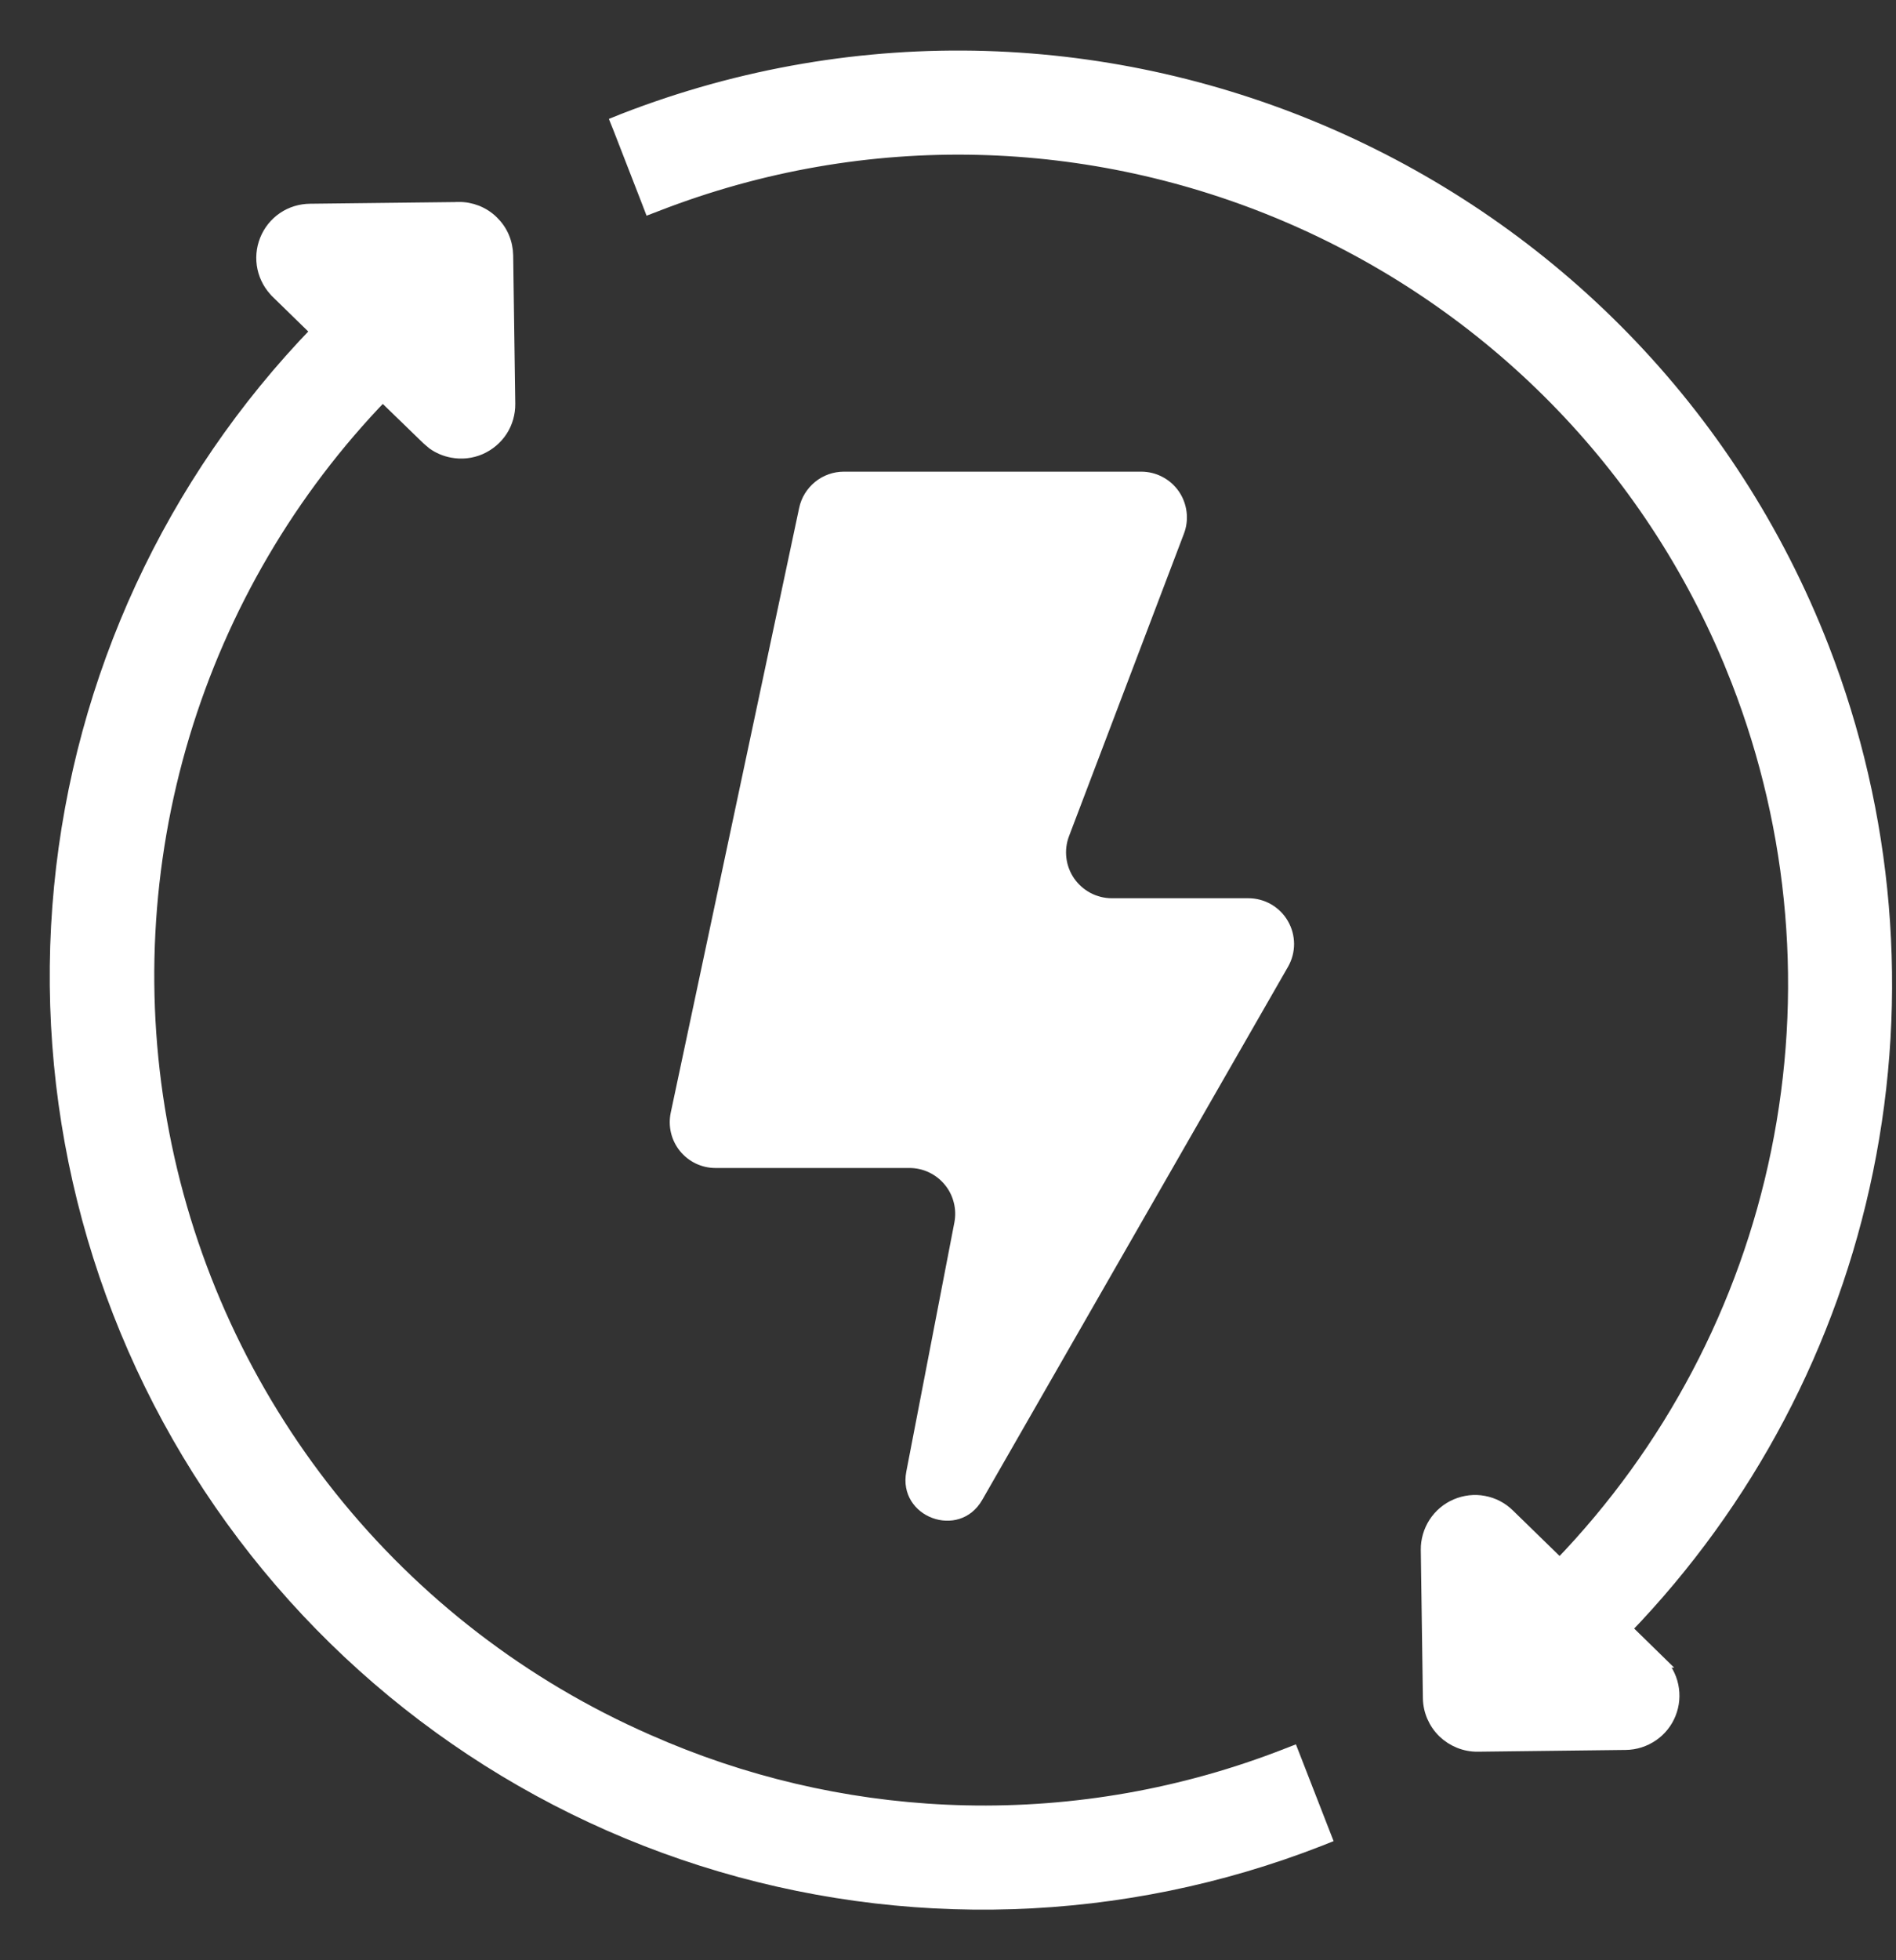
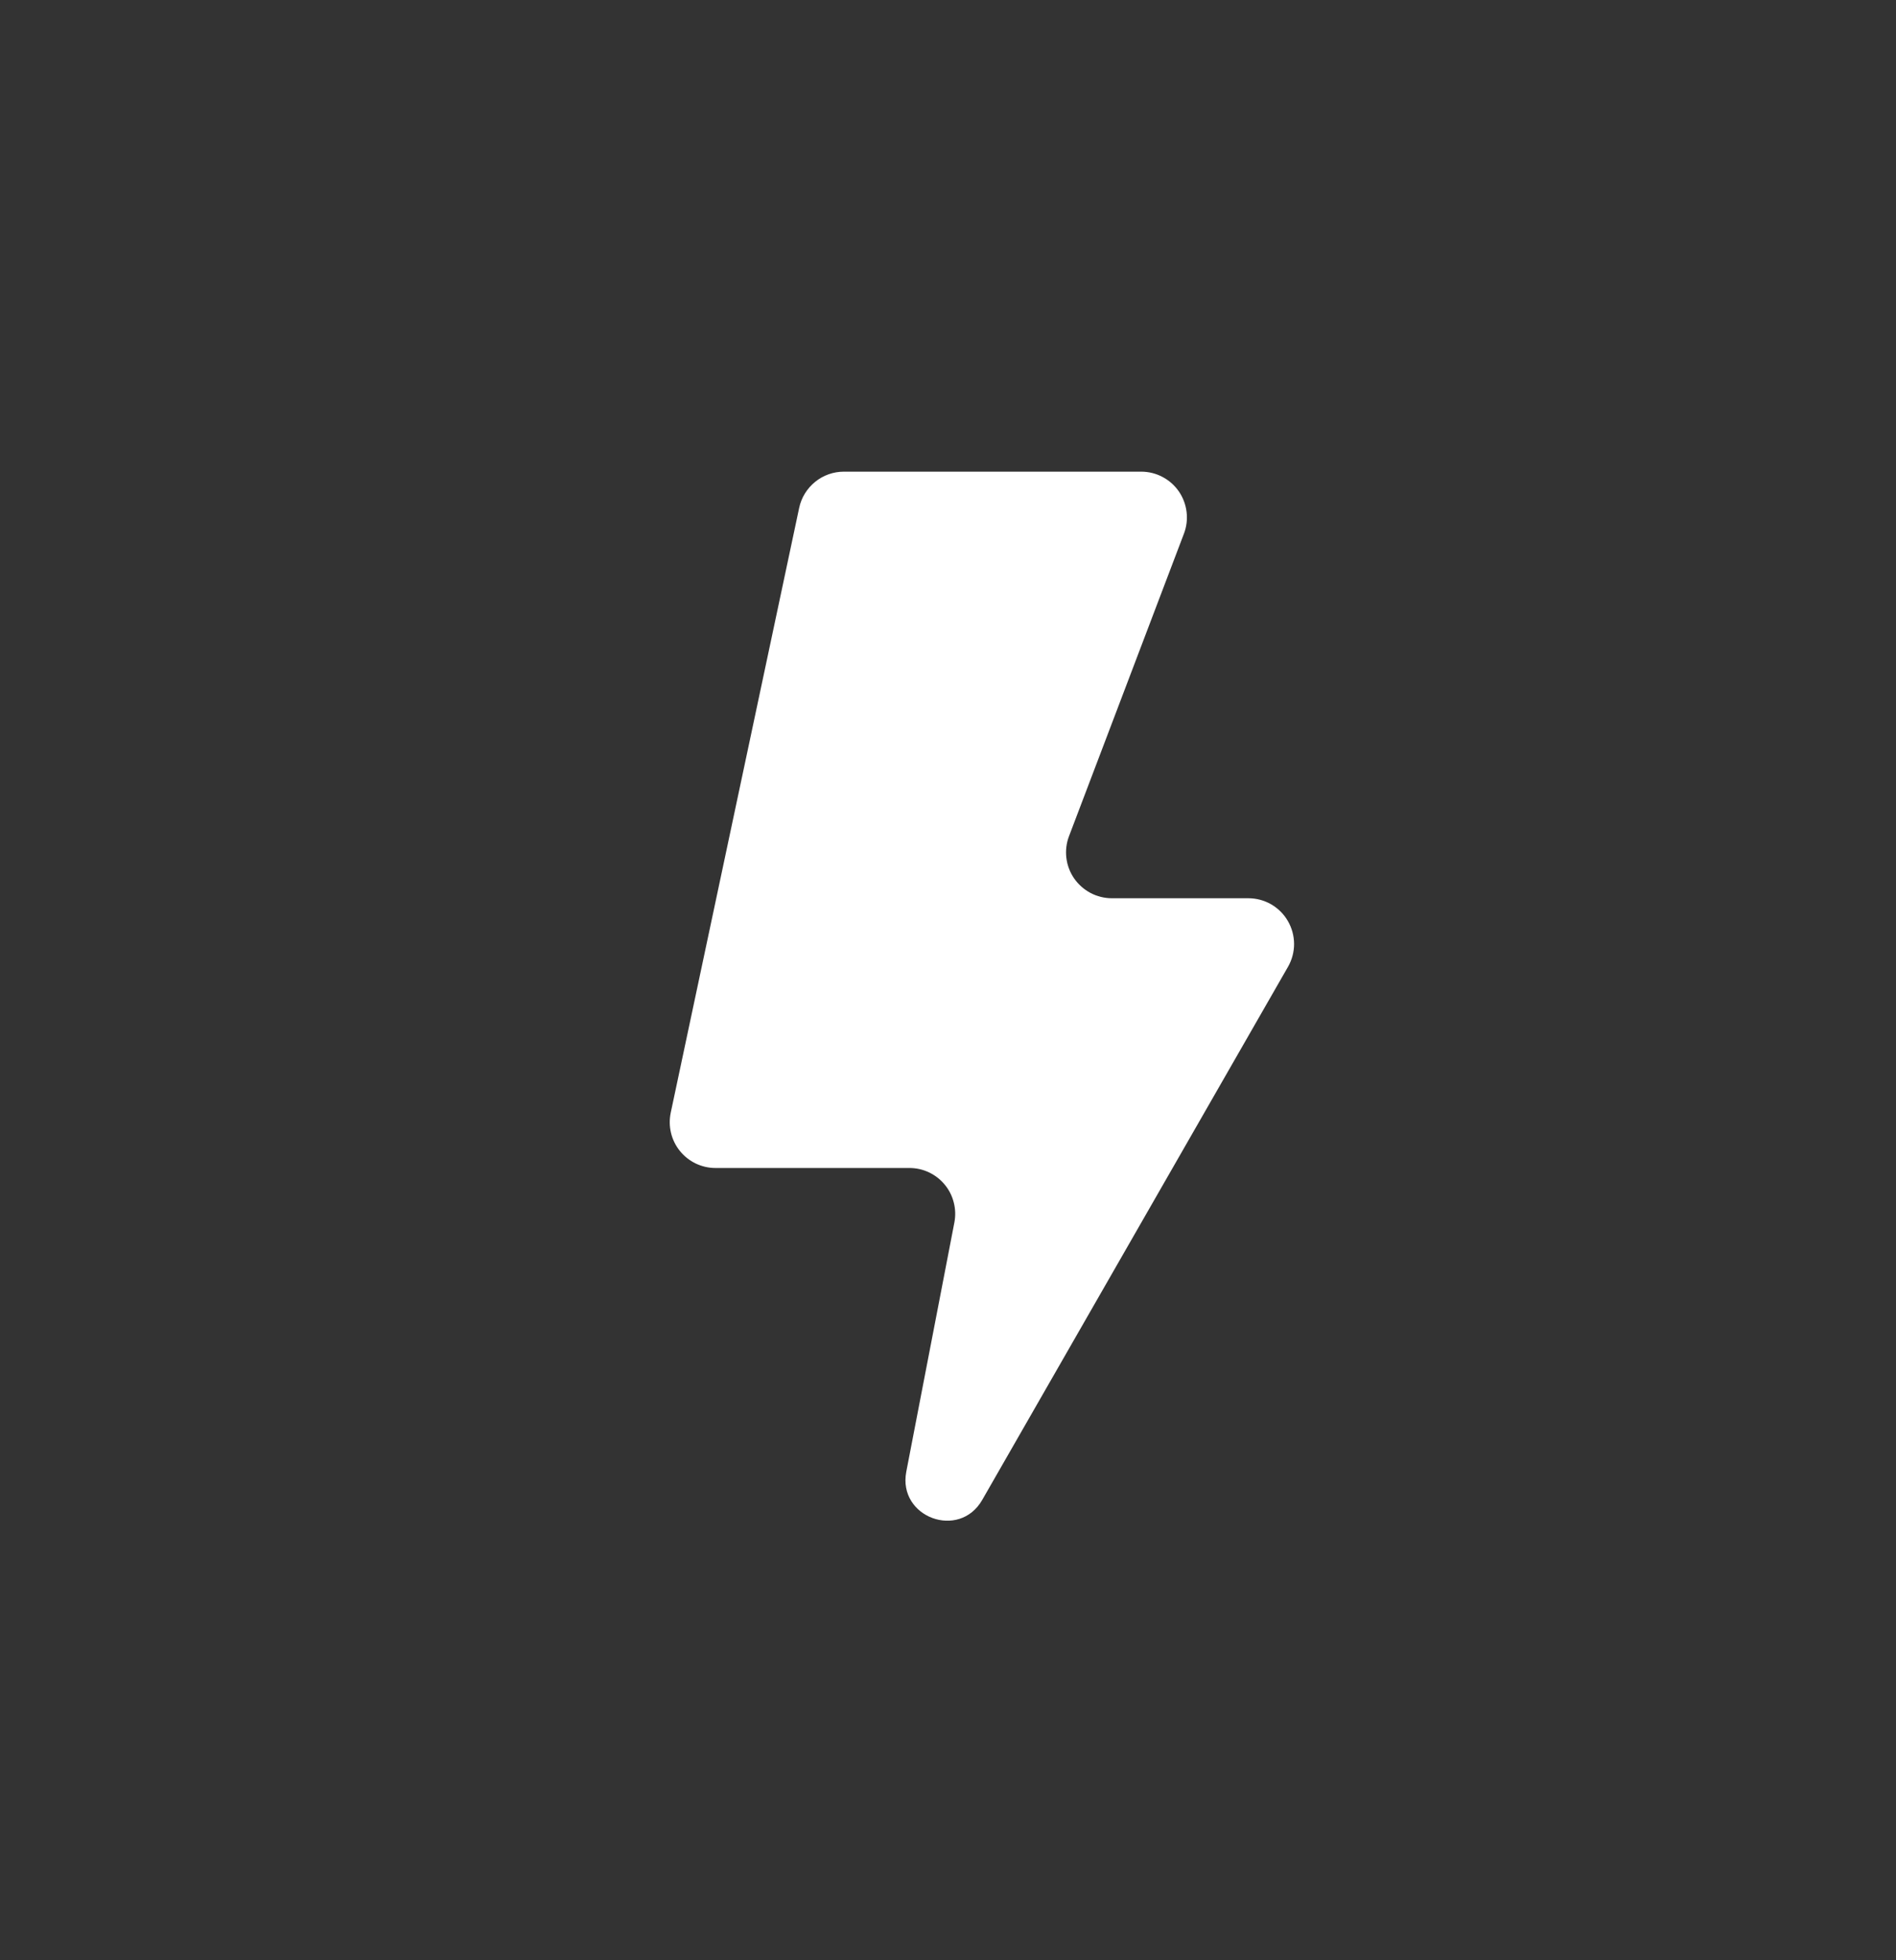
<svg xmlns="http://www.w3.org/2000/svg" width="30" height="31" viewBox="0 0 30 31" fill="none">
  <rect x="0" y="0" width="30" height="31" fill="#333333" stroke="none" />
-   <path d="M18.733 8.44C18.775 8.331 18.789 8.213 18.775 8.096C18.761 7.98 18.719 7.868 18.653 7.772C18.586 7.675 18.497 7.596 18.393 7.542C18.289 7.487 18.174 7.459 18.056 7.459H13.353C13.187 7.459 13.026 7.516 12.898 7.62C12.769 7.725 12.679 7.87 12.645 8.032L10.613 17.596C10.591 17.702 10.592 17.811 10.617 17.915C10.642 18.02 10.69 18.118 10.758 18.202C10.825 18.285 10.911 18.353 11.008 18.4C11.105 18.446 11.211 18.471 11.319 18.471H14.39C14.496 18.471 14.602 18.494 14.698 18.54C14.795 18.585 14.88 18.652 14.948 18.734C15.016 18.816 15.065 18.912 15.091 19.016C15.118 19.119 15.121 19.227 15.101 19.332L14.34 23.274C14.202 23.994 15.176 24.356 15.541 23.721L20.38 15.289C20.443 15.179 20.476 15.054 20.476 14.927C20.475 14.8 20.442 14.676 20.378 14.566C20.315 14.456 20.223 14.365 20.113 14.301C20.003 14.238 19.879 14.205 19.752 14.205H17.592C17.475 14.205 17.359 14.176 17.256 14.122C17.152 14.067 17.063 13.988 16.996 13.892C16.929 13.795 16.887 13.684 16.873 13.567C16.859 13.451 16.873 13.333 16.915 13.223L18.733 8.44Z" fill="white" />
-   <path d="M9.858 1.898C17.394 -1.034 25.91 2.712 28.842 10.247C29.863 12.877 30.106 15.745 29.539 18.509C28.98 21.24 27.652 23.752 25.717 25.757L26.245 26.273H26.244C26.352 26.378 26.426 26.512 26.457 26.659C26.488 26.806 26.475 26.959 26.419 27.098C26.364 27.237 26.268 27.356 26.145 27.44C26.021 27.525 25.875 27.572 25.725 27.574L23.381 27.602C23.181 27.604 22.988 27.526 22.844 27.387C22.7 27.247 22.617 27.055 22.614 26.855L22.581 24.511C22.579 24.361 22.622 24.214 22.703 24.088C22.785 23.962 22.902 23.863 23.04 23.804C23.178 23.745 23.331 23.727 23.478 23.755C23.625 23.782 23.761 23.853 23.868 23.958L24.68 24.749C26.423 22.943 27.618 20.68 28.122 18.221C28.634 15.729 28.416 13.143 27.495 10.771L27.368 10.455C24.613 3.874 17.072 0.644 10.382 3.246L10.288 3.282L10.252 3.188L9.801 2.028L9.764 1.936L9.858 1.898Z" fill="white" stroke="white" stroke-width="0.2" />
-   <path d="M7.254 3.294C7.353 3.292 7.452 3.311 7.544 3.347C7.636 3.384 7.72 3.438 7.791 3.508C7.862 3.577 7.92 3.66 7.959 3.752C7.998 3.843 8.018 3.941 8.02 4.04L8.053 6.385C8.055 6.534 8.013 6.682 7.932 6.807C7.85 6.933 7.732 7.031 7.595 7.091C7.457 7.15 7.305 7.167 7.157 7.139C7.047 7.119 6.942 7.075 6.852 7.01L6.767 6.937L6.054 6.246C4.591 7.759 3.511 9.6 2.903 11.616C2.286 13.664 2.175 15.831 2.58 17.93C2.985 20.03 3.895 22.001 5.229 23.672C6.564 25.343 8.284 26.665 10.242 27.524L10.541 27.652C12.043 28.275 13.649 28.614 15.276 28.65C17.012 28.689 18.739 28.383 20.355 27.751L20.448 27.715L20.484 27.807L20.936 28.968L20.972 29.06L20.879 29.097C17.754 30.317 14.305 30.427 11.108 29.411C7.911 28.395 5.159 26.313 3.312 23.513C1.464 20.714 0.632 17.365 0.955 14.026C1.275 10.721 2.709 7.624 5.018 5.24L4.388 4.626V4.625C4.279 4.52 4.204 4.386 4.172 4.239C4.14 4.091 4.153 3.938 4.209 3.798C4.265 3.657 4.361 3.537 4.486 3.452C4.611 3.367 4.758 3.323 4.909 3.322L7.253 3.295L7.254 3.294Z" fill="white" stroke="white" stroke-width="0.2" />
+   <path d="M18.733 8.44C18.775 8.331 18.789 8.213 18.775 8.096C18.761 7.98 18.719 7.868 18.653 7.772C18.586 7.675 18.497 7.596 18.393 7.542C18.289 7.487 18.174 7.459 18.056 7.459H13.353C13.187 7.459 13.026 7.516 12.898 7.62C12.769 7.725 12.679 7.87 12.645 8.032L10.613 17.596C10.591 17.702 10.592 17.811 10.617 17.915C10.642 18.02 10.69 18.118 10.758 18.202C10.825 18.285 10.911 18.353 11.008 18.4C11.105 18.446 11.211 18.471 11.319 18.471H14.39C14.496 18.471 14.602 18.494 14.698 18.54C14.795 18.585 14.88 18.652 14.948 18.734C15.016 18.816 15.065 18.912 15.091 19.016C15.118 19.119 15.121 19.227 15.101 19.332L14.34 23.274C14.202 23.994 15.176 24.356 15.541 23.721L20.38 15.289C20.443 15.179 20.476 15.054 20.476 14.927C20.475 14.8 20.442 14.676 20.378 14.566C20.315 14.456 20.223 14.365 20.113 14.301C20.003 14.238 19.879 14.205 19.752 14.205H17.592C17.475 14.205 17.359 14.176 17.256 14.122C17.152 14.067 17.063 13.988 16.996 13.892C16.929 13.795 16.887 13.684 16.873 13.567C16.859 13.451 16.873 13.333 16.915 13.223Z" fill="white" />
</svg>